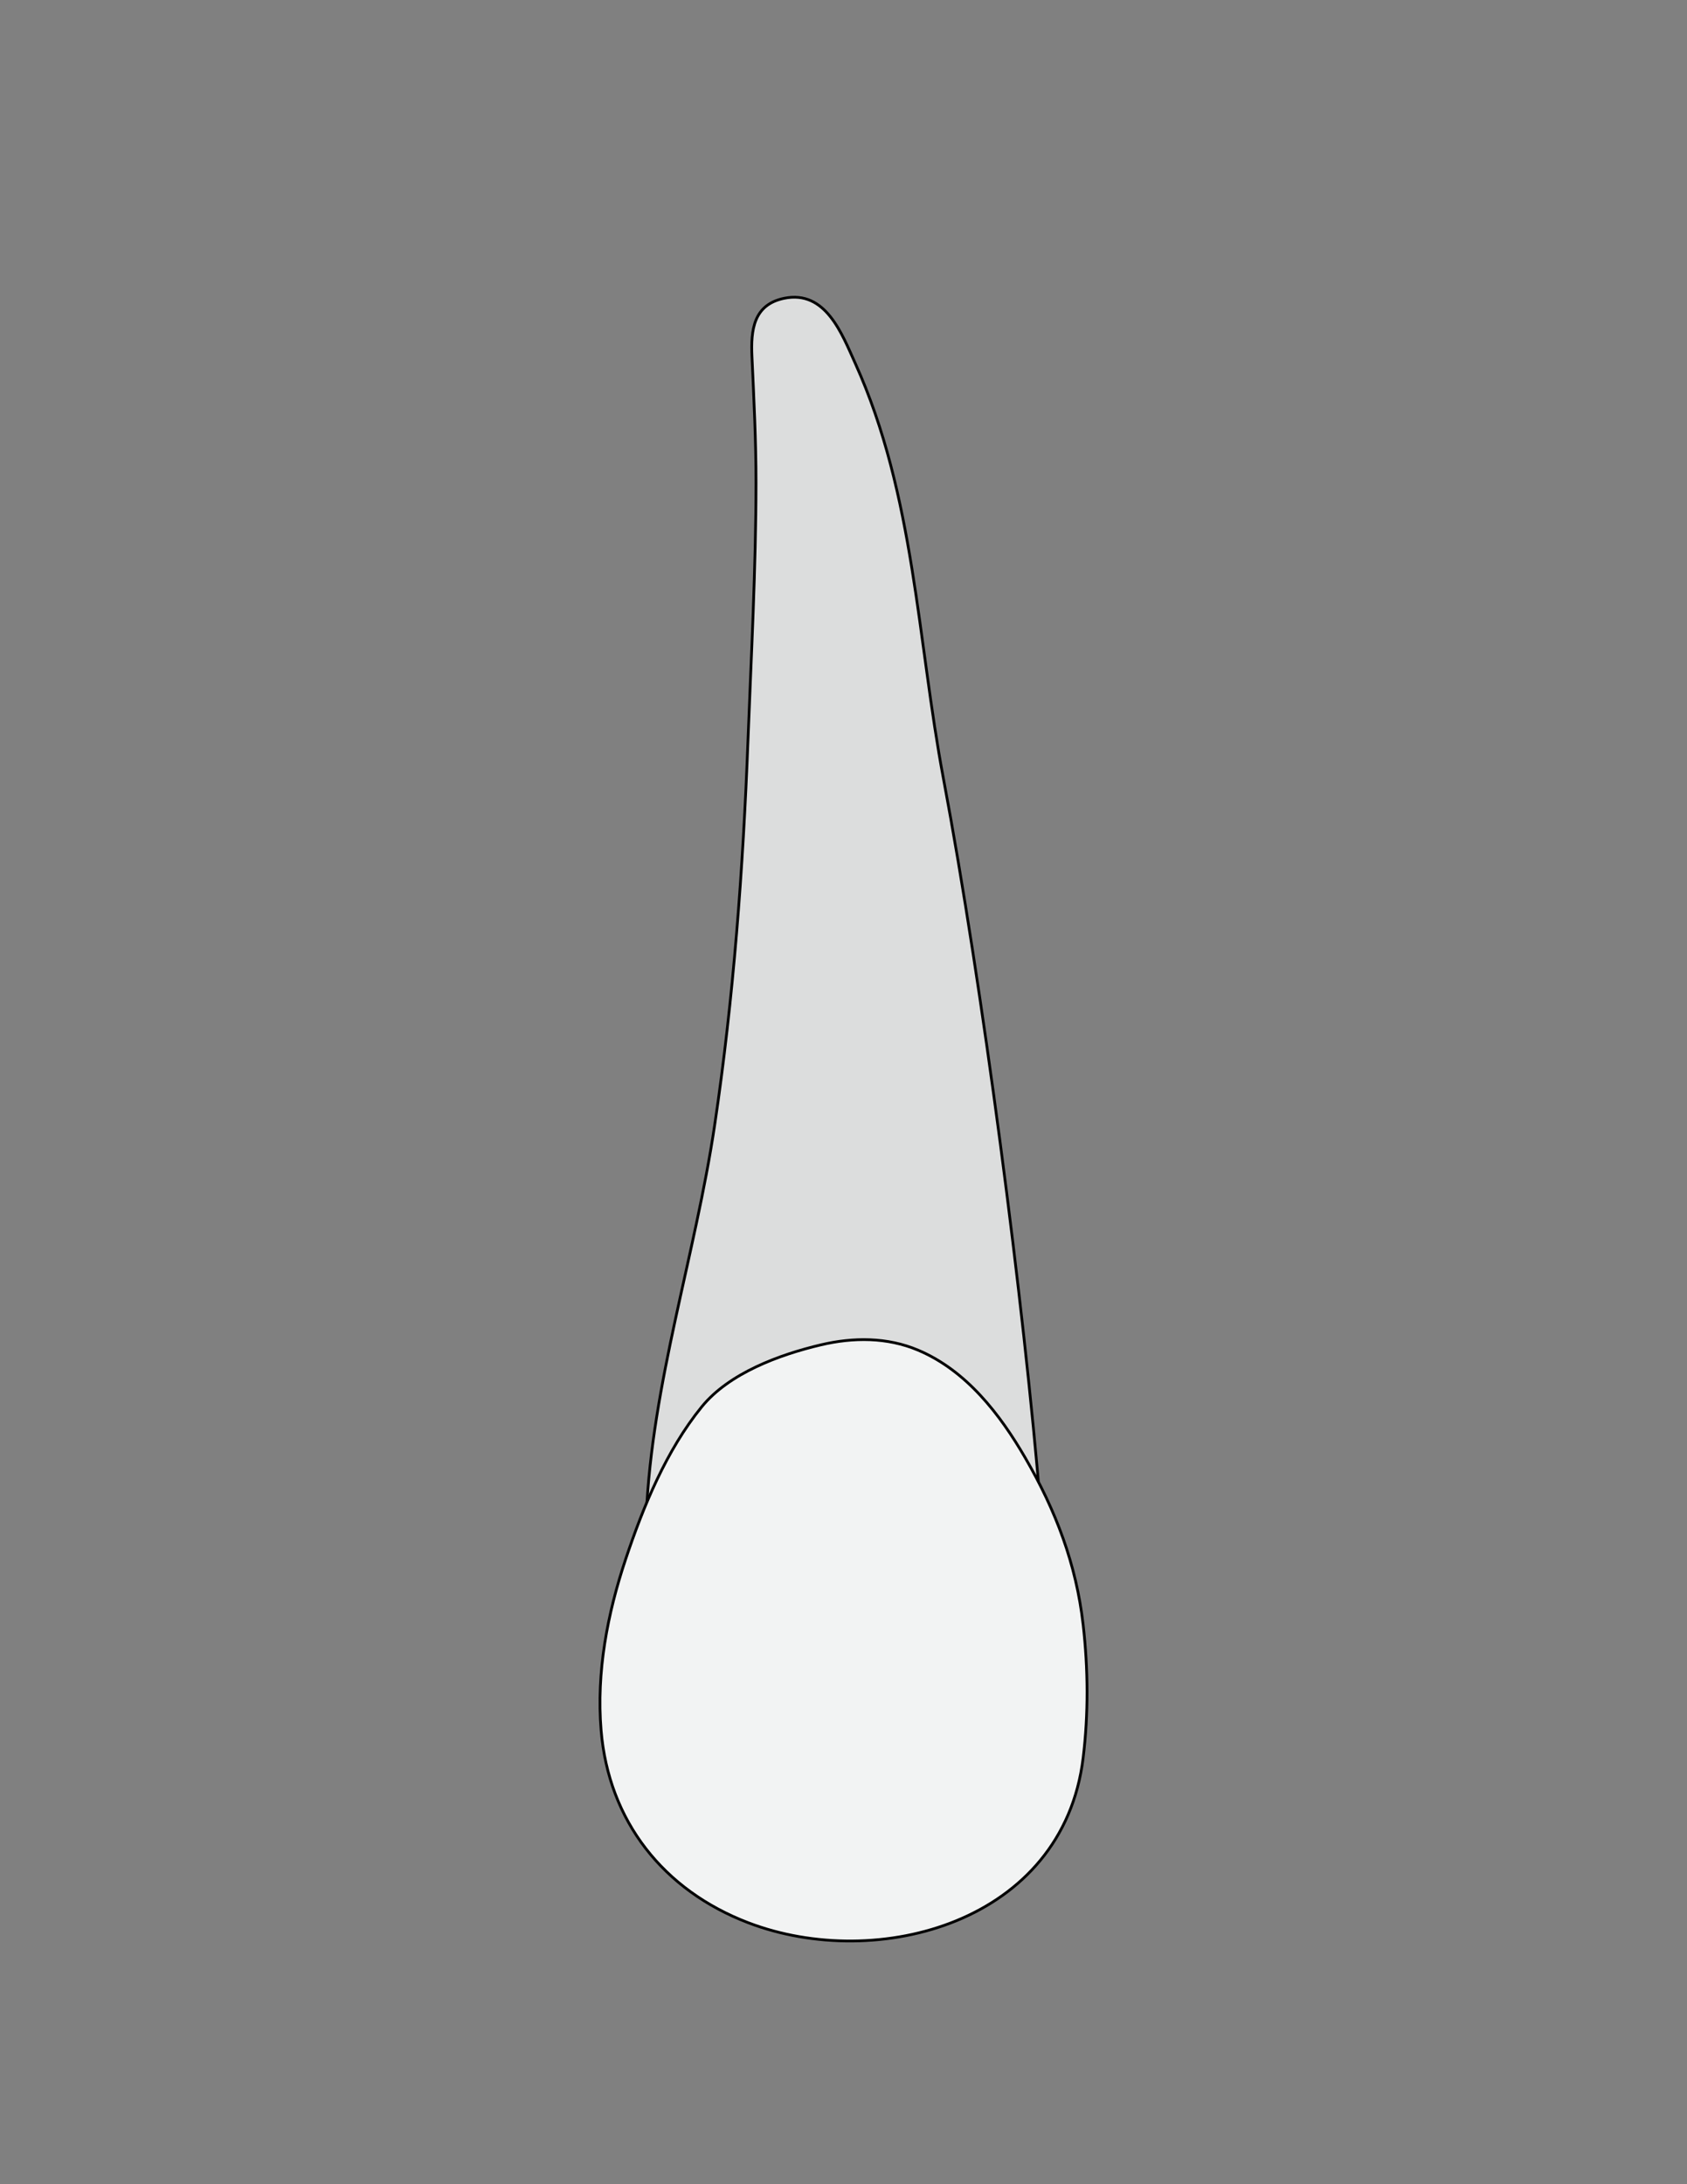
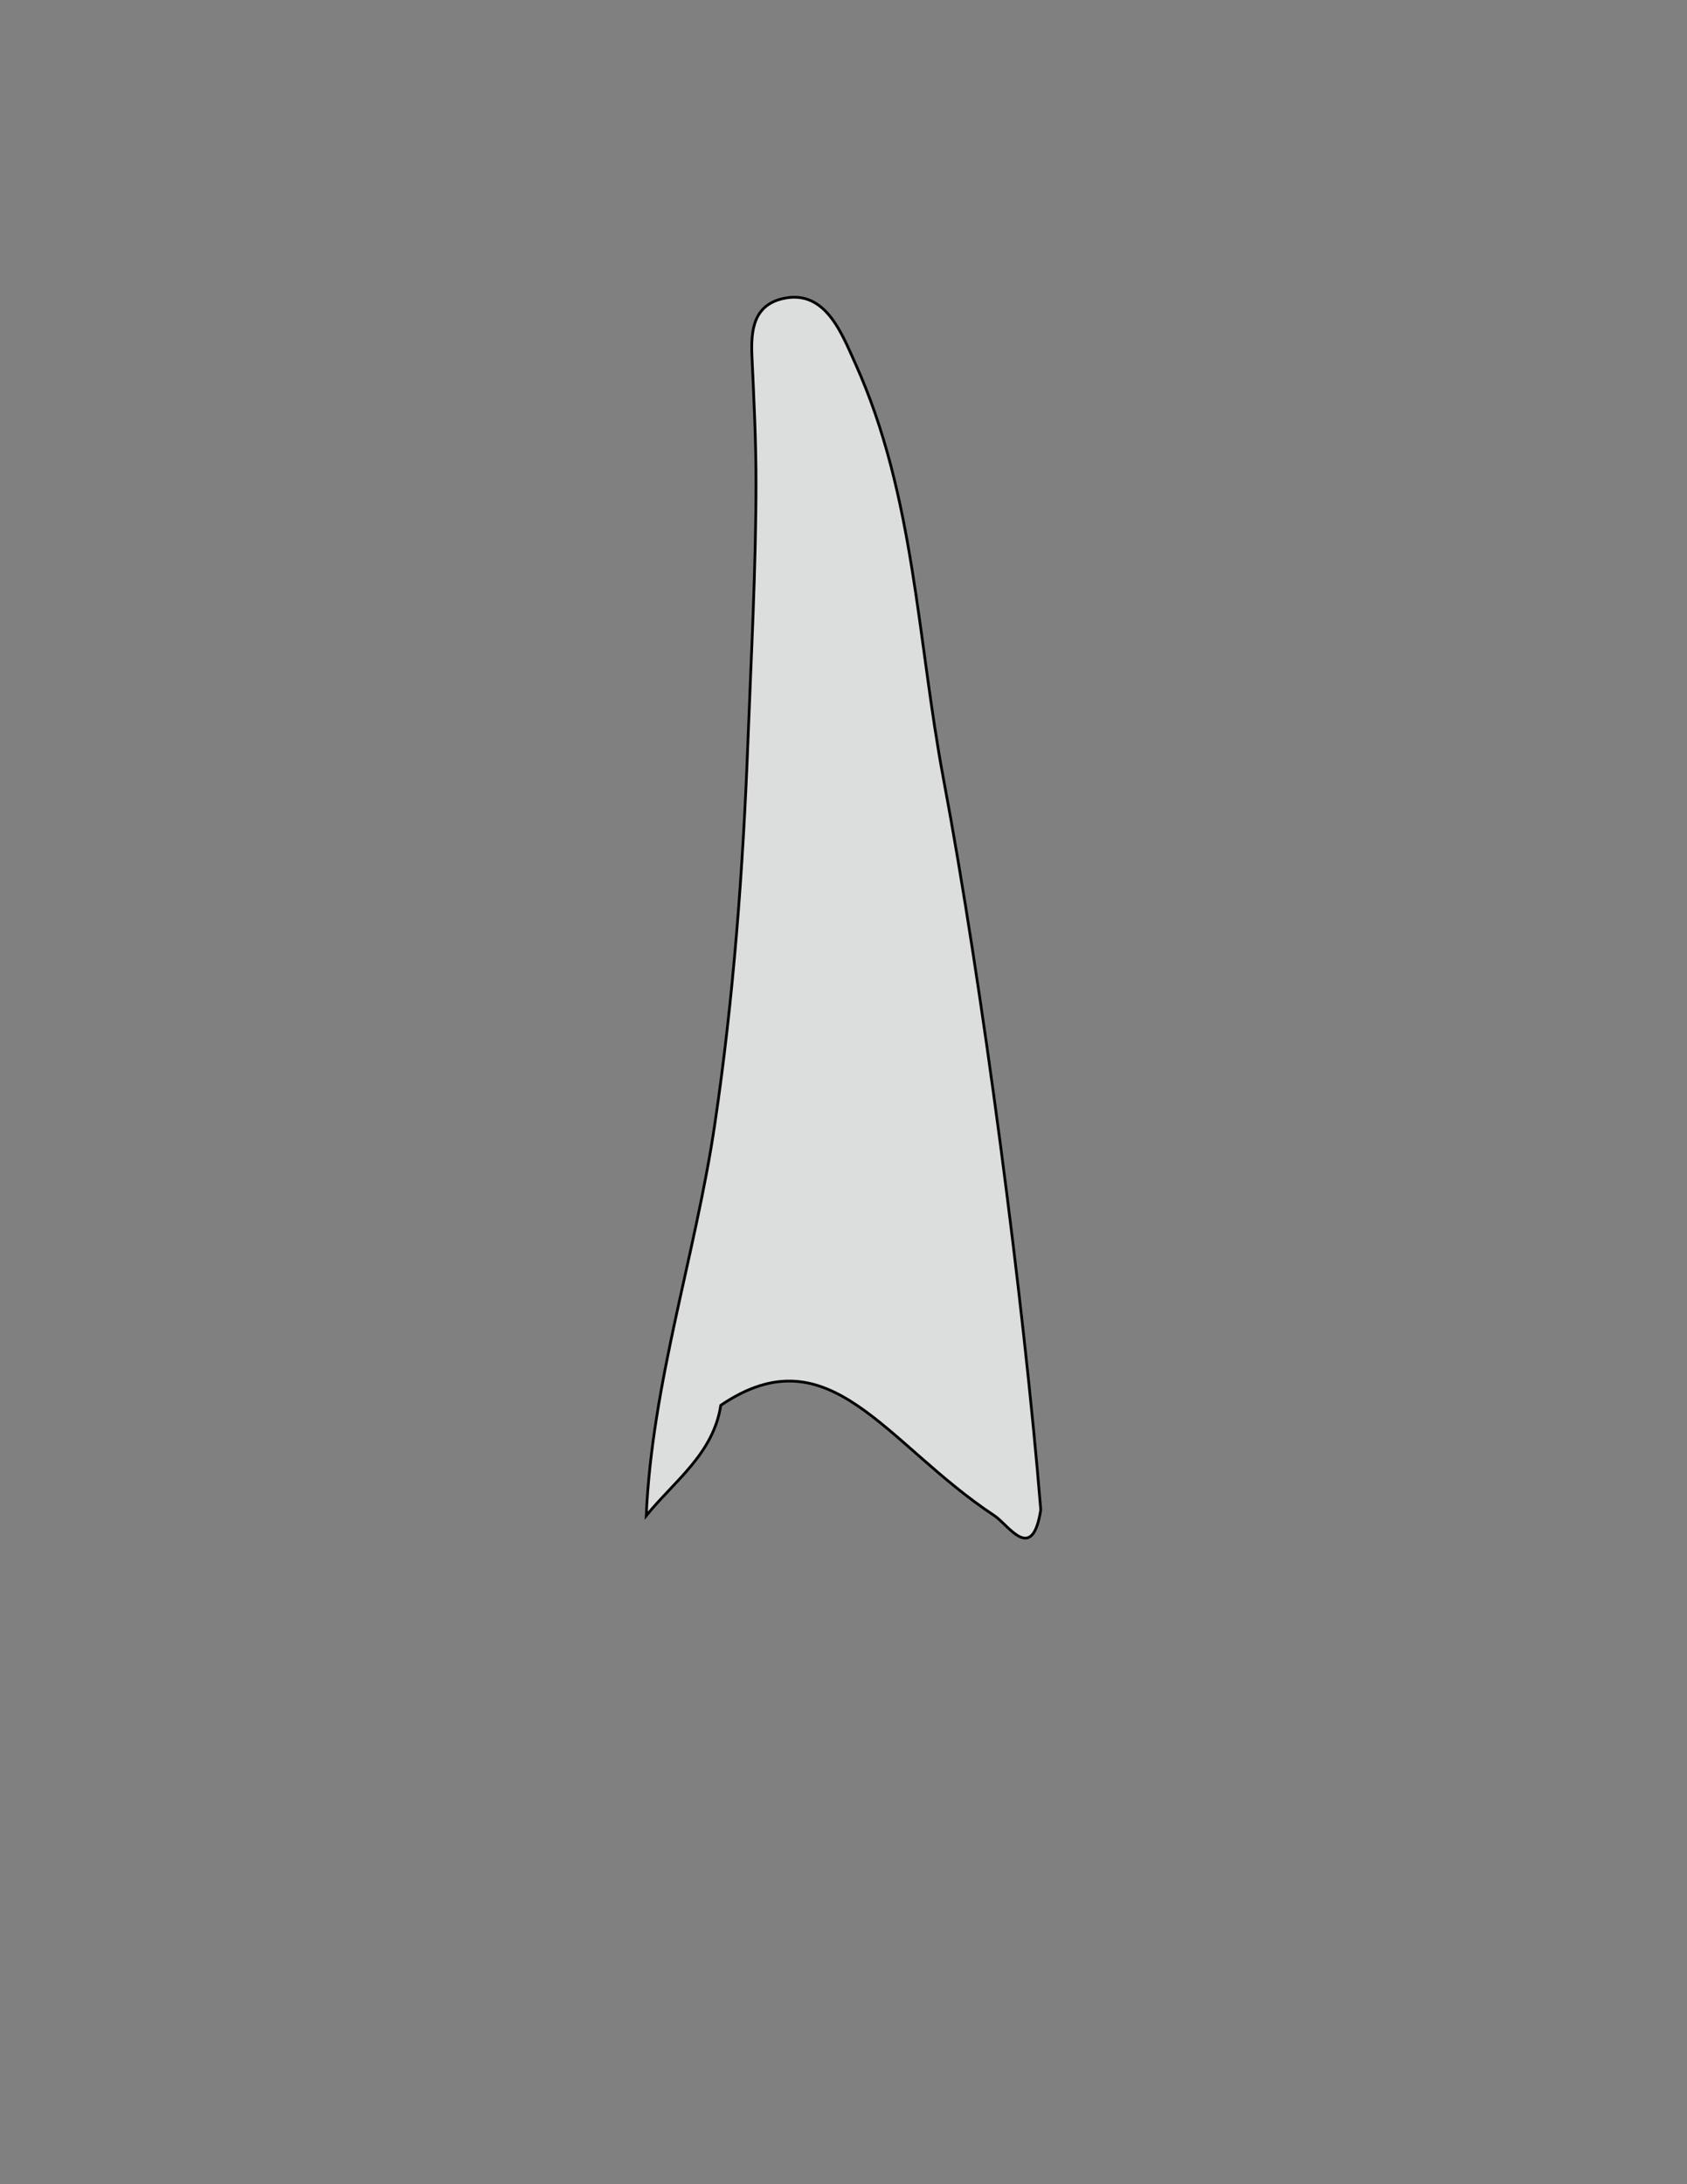
<svg xmlns="http://www.w3.org/2000/svg" version="1.1" id="Layer_1" x="0px" y="0px" viewBox="0 0 612 792" style="enable-background:new 0 0 612 792;" xml:space="preserve">
  <rect x="0" y="0" width="612" height="792" fill="#808080" stroke="none" />
  <style type="text/css">
	.st0{fill:#DCDDDD;stroke:#000000;stroke-miterlimit:10;}
	.st1{fill:#F2F3F3;stroke:#000000;stroke-miterlimit:10;}
</style>
  <path class="st0" d="M261.48,509.57c-2.7,17.63-16.88,27.46-27.04,40.03c2.13-48.3,17.77-94.22,24.83-141.68  c6.87-46.21,10.3-92.85,12.08-139.51c1.18-31.08,2.88-62.16,2.91-93.28c0.01-15.31-0.76-30.51-1.47-45.79  c-0.45-9.66,0.54-18.9,11.71-21.18c15.04-3.07,20.93,12.92,25.79,23.65c21.56,47.72,22.48,100.14,31.98,150.61  c13.99,74.29,29.16,189.66,35.29,265.04c-3.08,19.78-11.66,5.53-16.83,2.12C321.05,523.43,301.11,482.76,261.48,509.57z" />
-   <path class="st1" d="M392.92,637.54c-7.33,59.59-74.57,77.57-121.46,59.66c-30.73-11.74-50.67-36.82-53.4-69.81  c-1.74-21.02,2.27-42.2,8.93-62.08c6.39-19.09,14.77-39.44,27.57-55.18c9.94-12.22,28.19-18.93,43.25-22.48  c11.74-2.77,24.05-2.82,35.29,1.94c17.47,7.4,29.63,23.16,38.89,39.13c10.98,18.94,18.44,38.45,20.94,60.36  C394.76,605.11,394.89,621.52,392.92,637.54z" />
</svg>